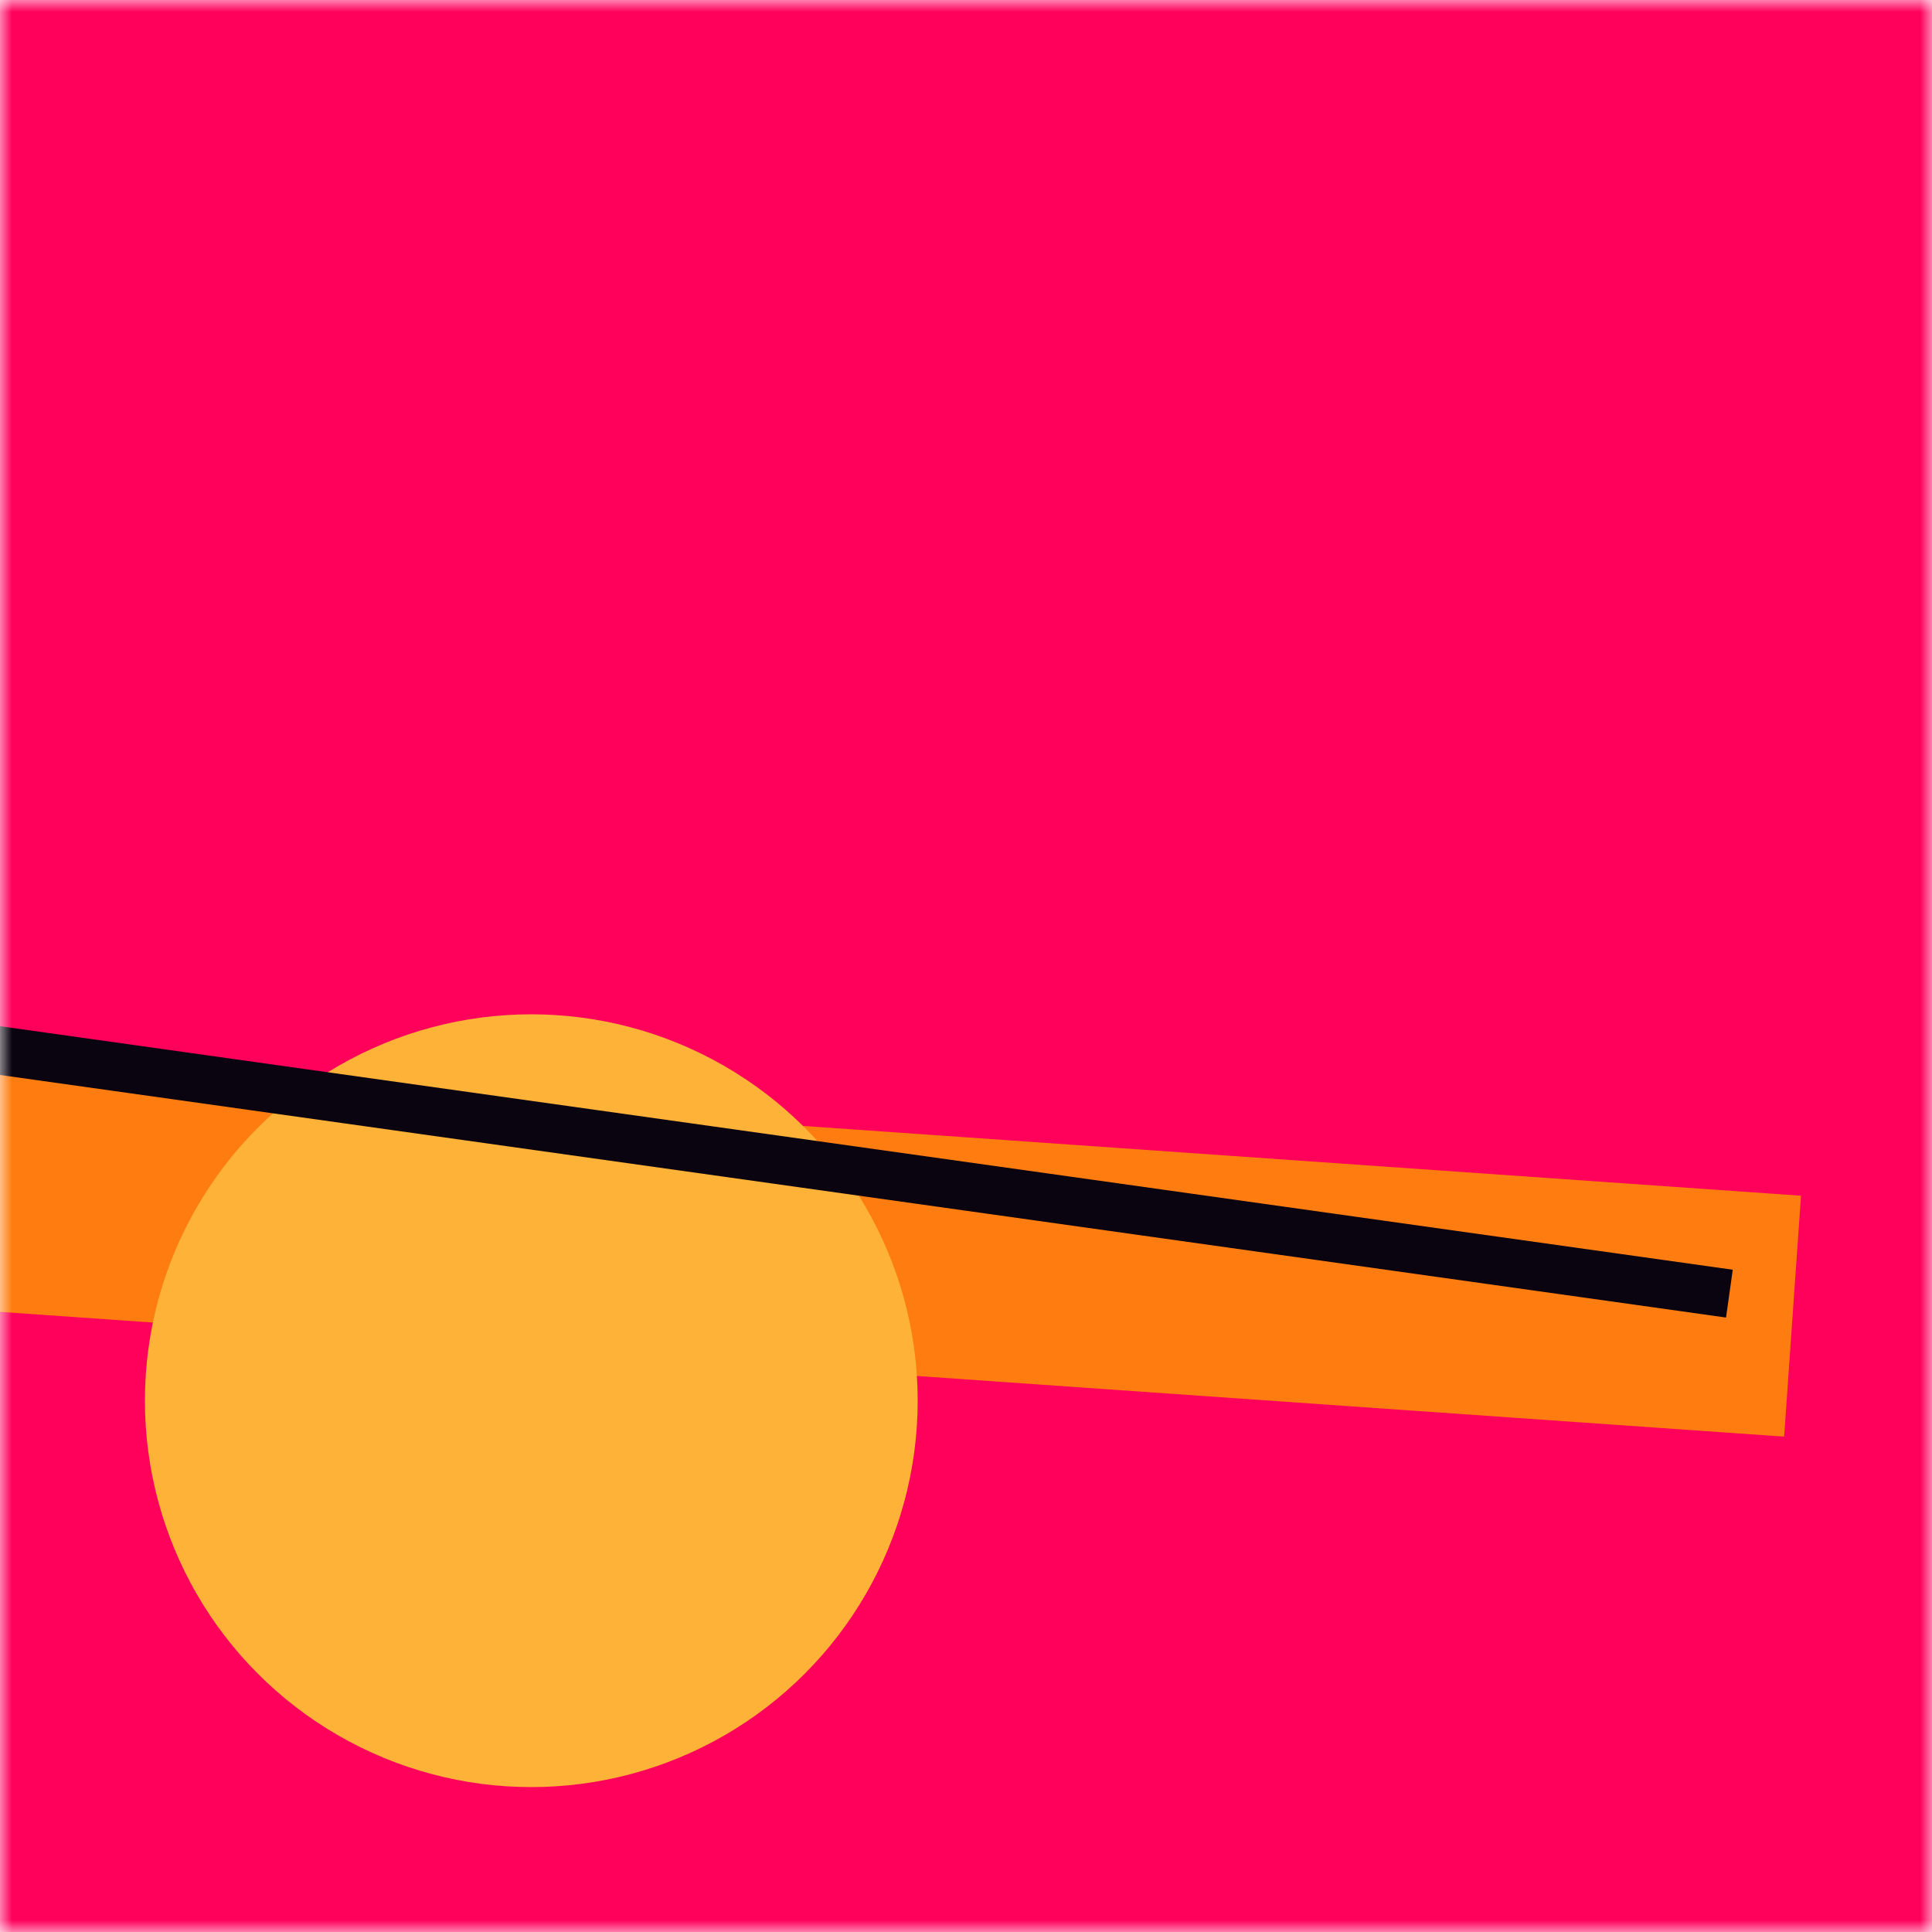
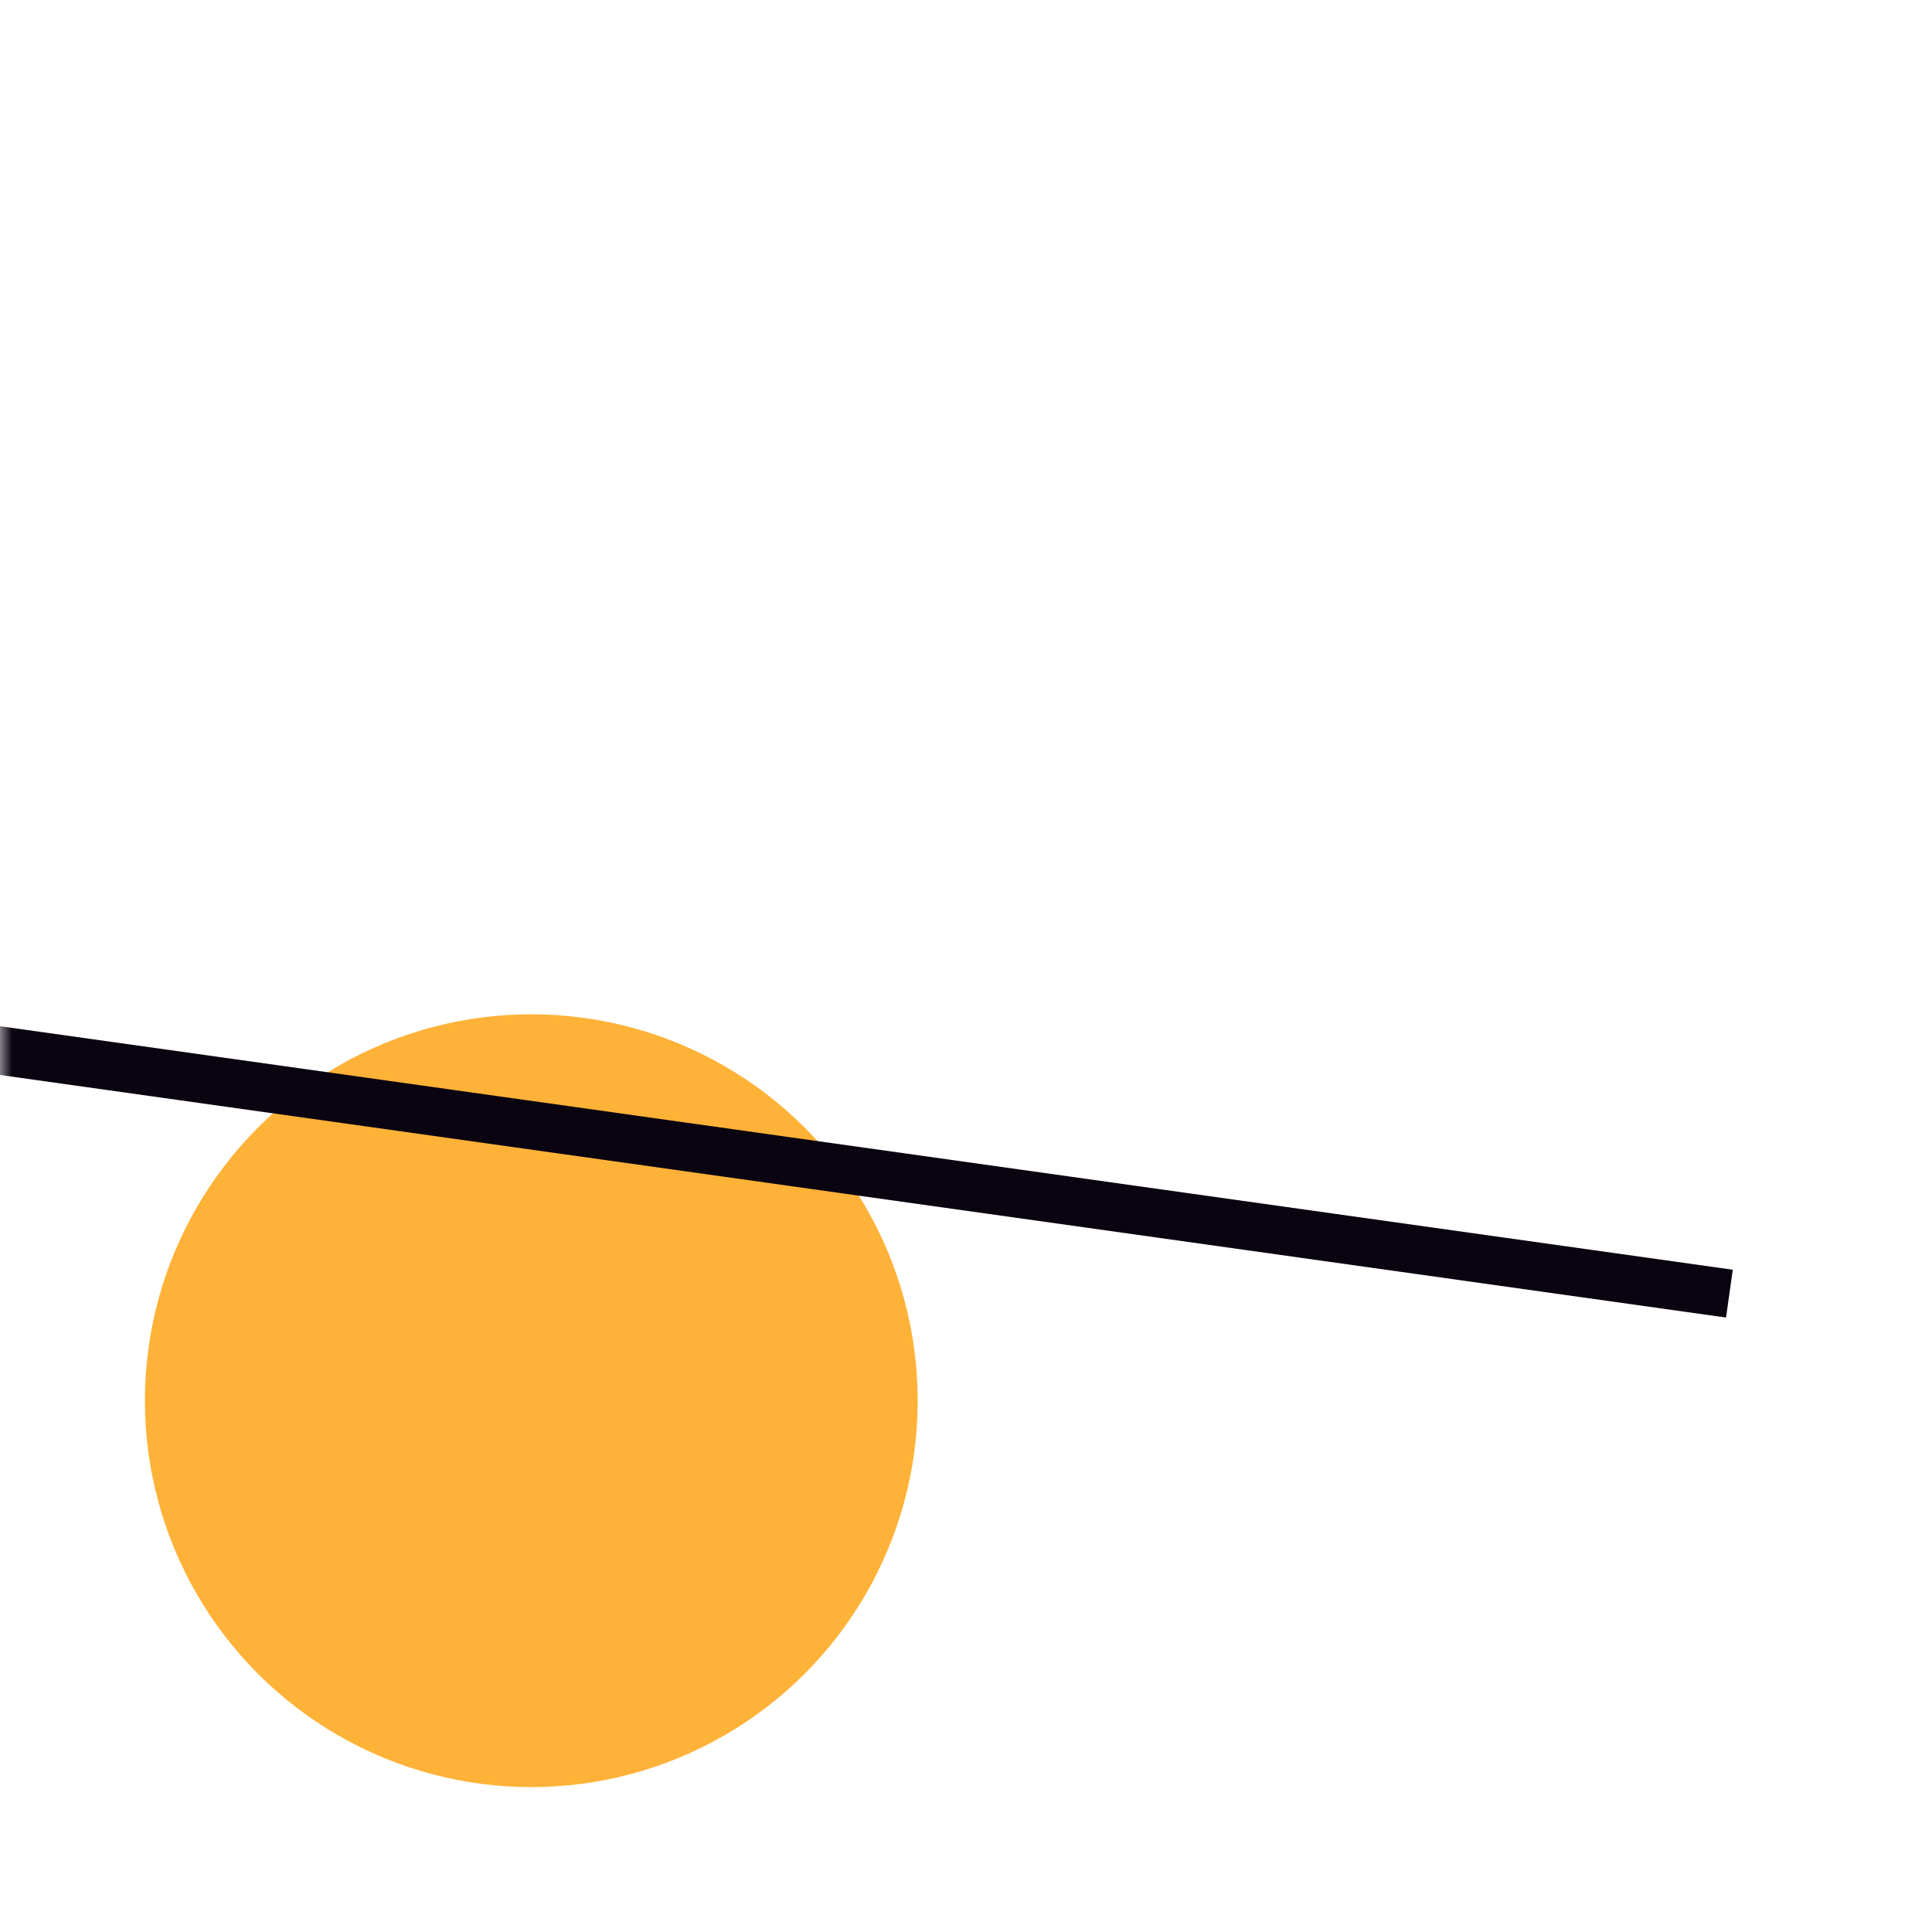
<svg xmlns="http://www.w3.org/2000/svg" viewBox="0 0 80 80" fill="none" role="img" width="128" height="128">
  <mask id=":rlm:" maskUnits="userSpaceOnUse" x="0" y="0" width="80" height="80" fill="none">
    <rect width="80" height="80" fill="#FFFFFF" />
  </mask>
  <g mask="url(#:rlm:)" fill="none">
-     <rect width="80" height="80" fill="#FF005B" />
-     <rect x="10" y="30" width="80" height="10" fill="#FF7D10" transform="translate(-16 16) rotate(4 40 40)" />
    <circle cx="40" cy="40" fill="#FFB238" r="16" transform="translate(-18 18)" />
    <line x1="0" y1="40" x2="80" y2="40" stroke-width="2px" stroke="#0A0310" transform="translate(-8 8) rotate(8 40 40)" fill="none" />
  </g>
</svg>